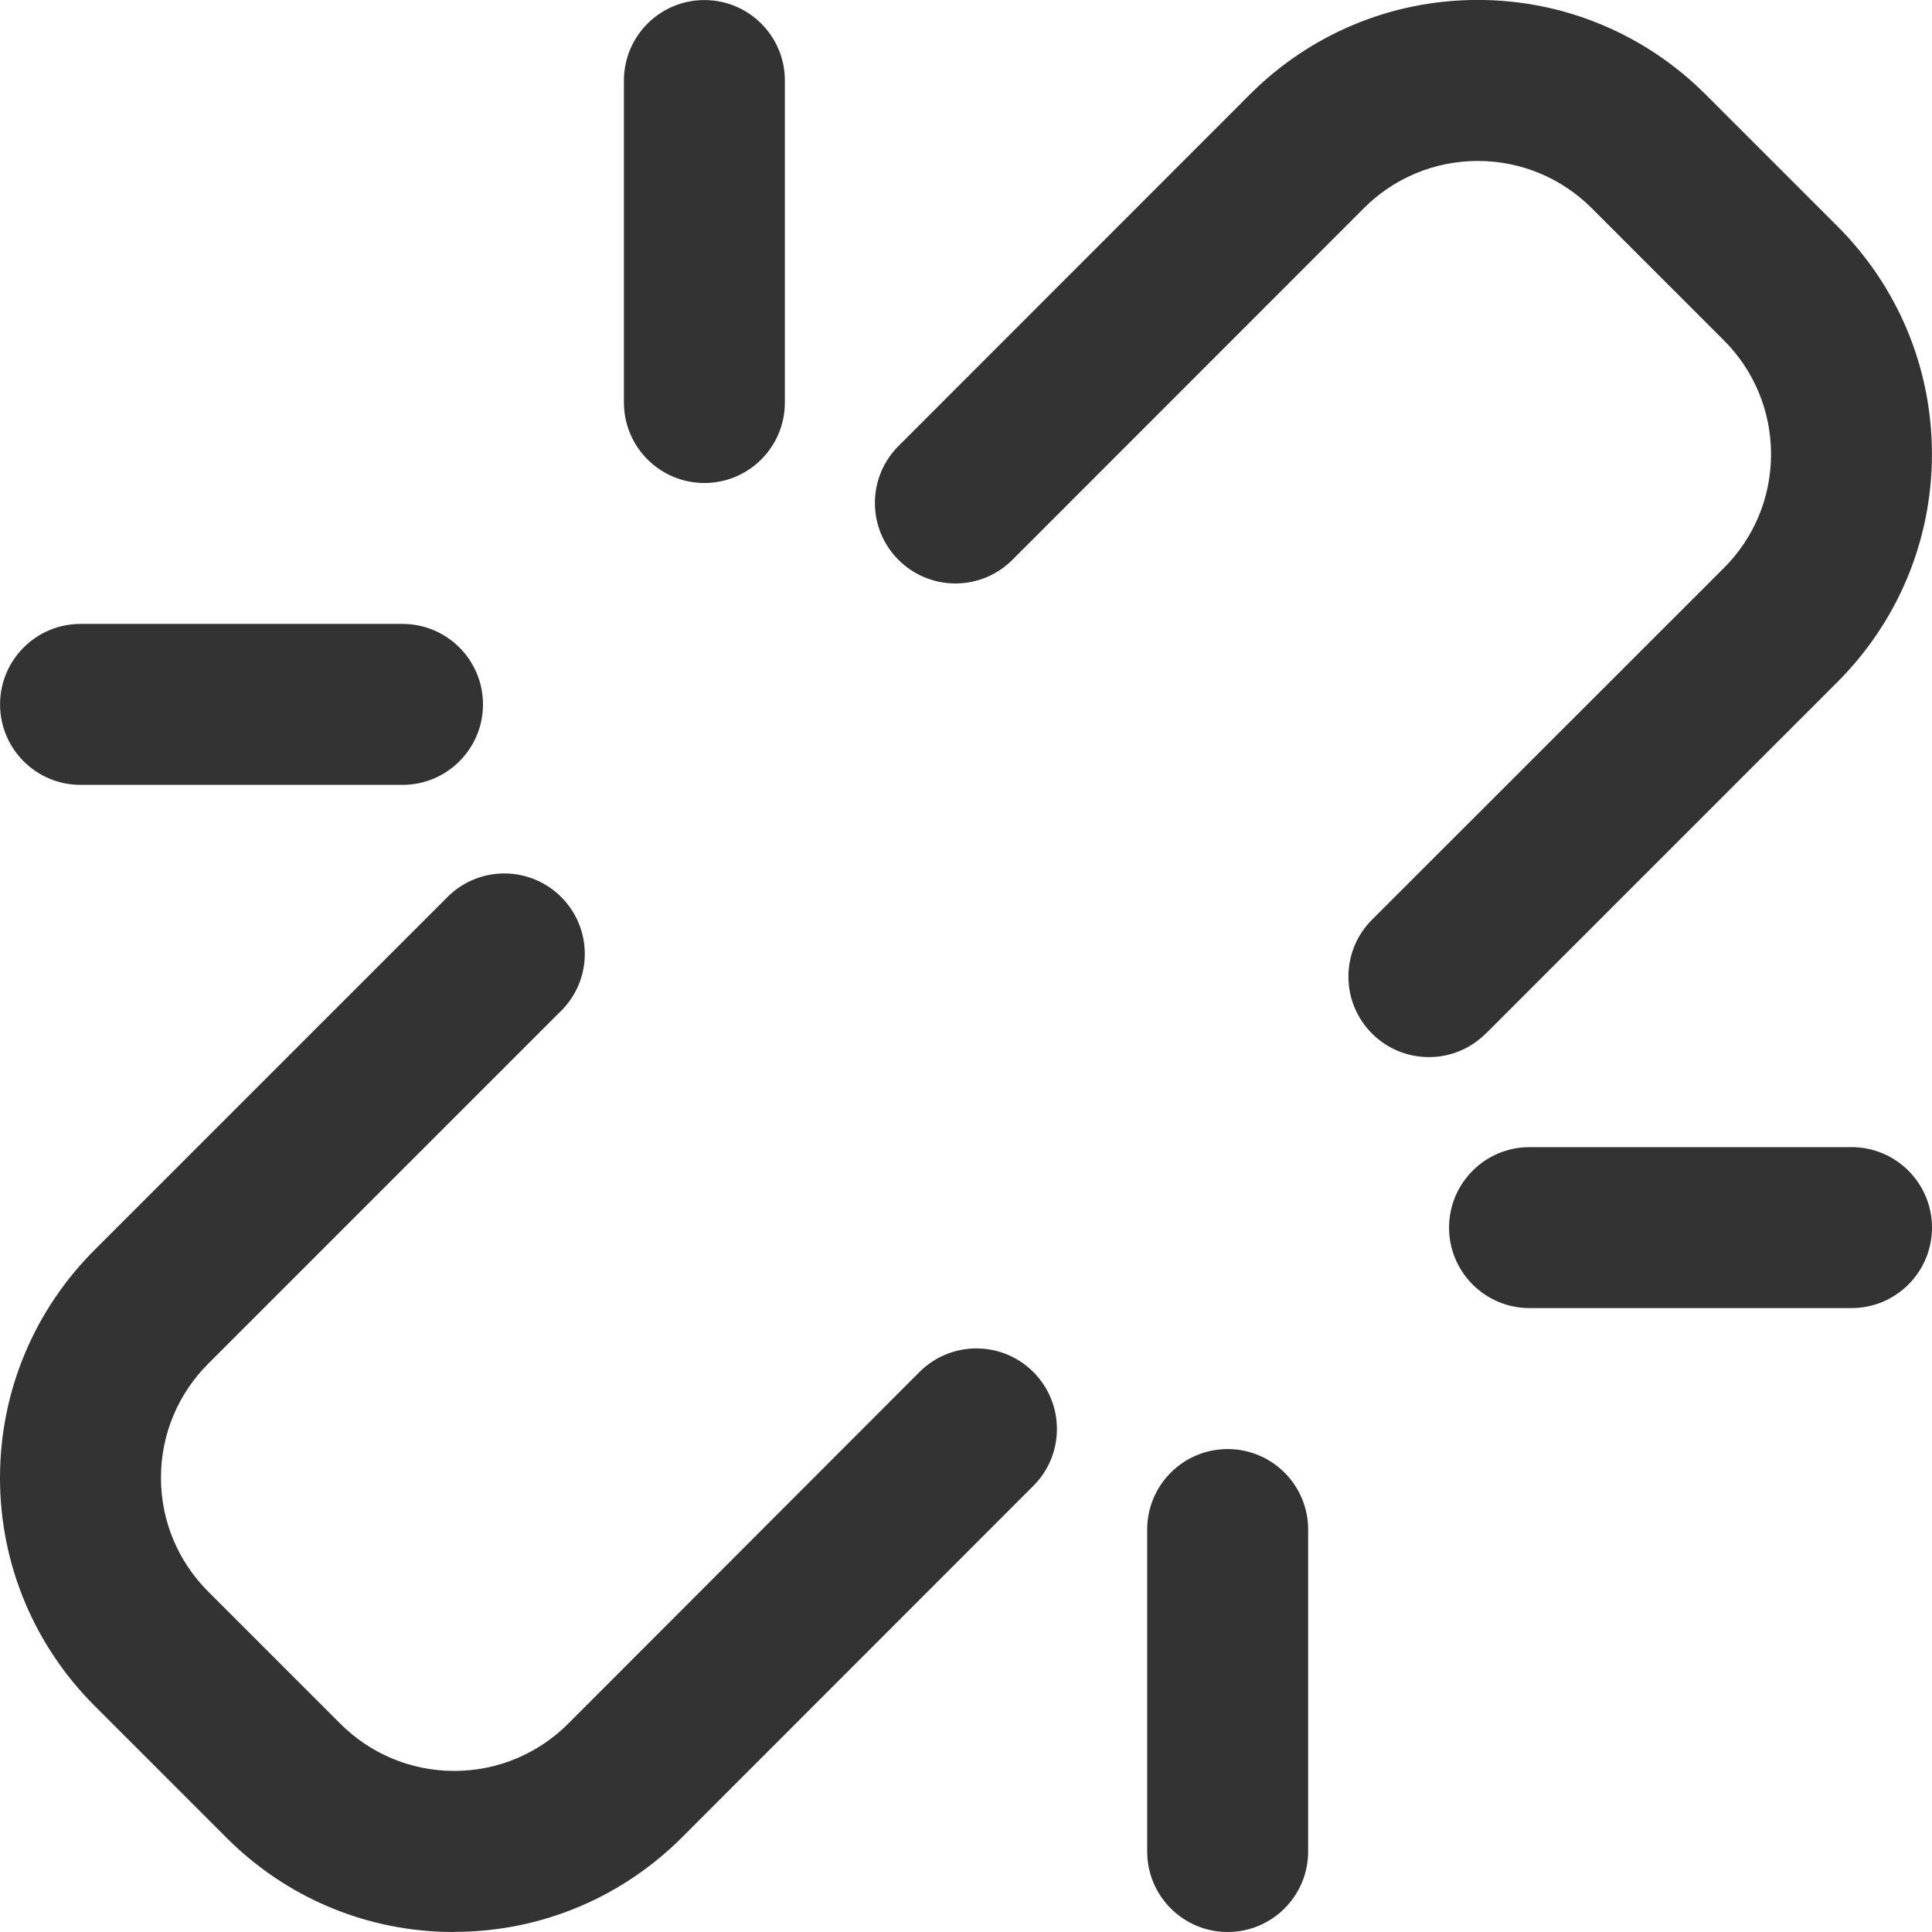
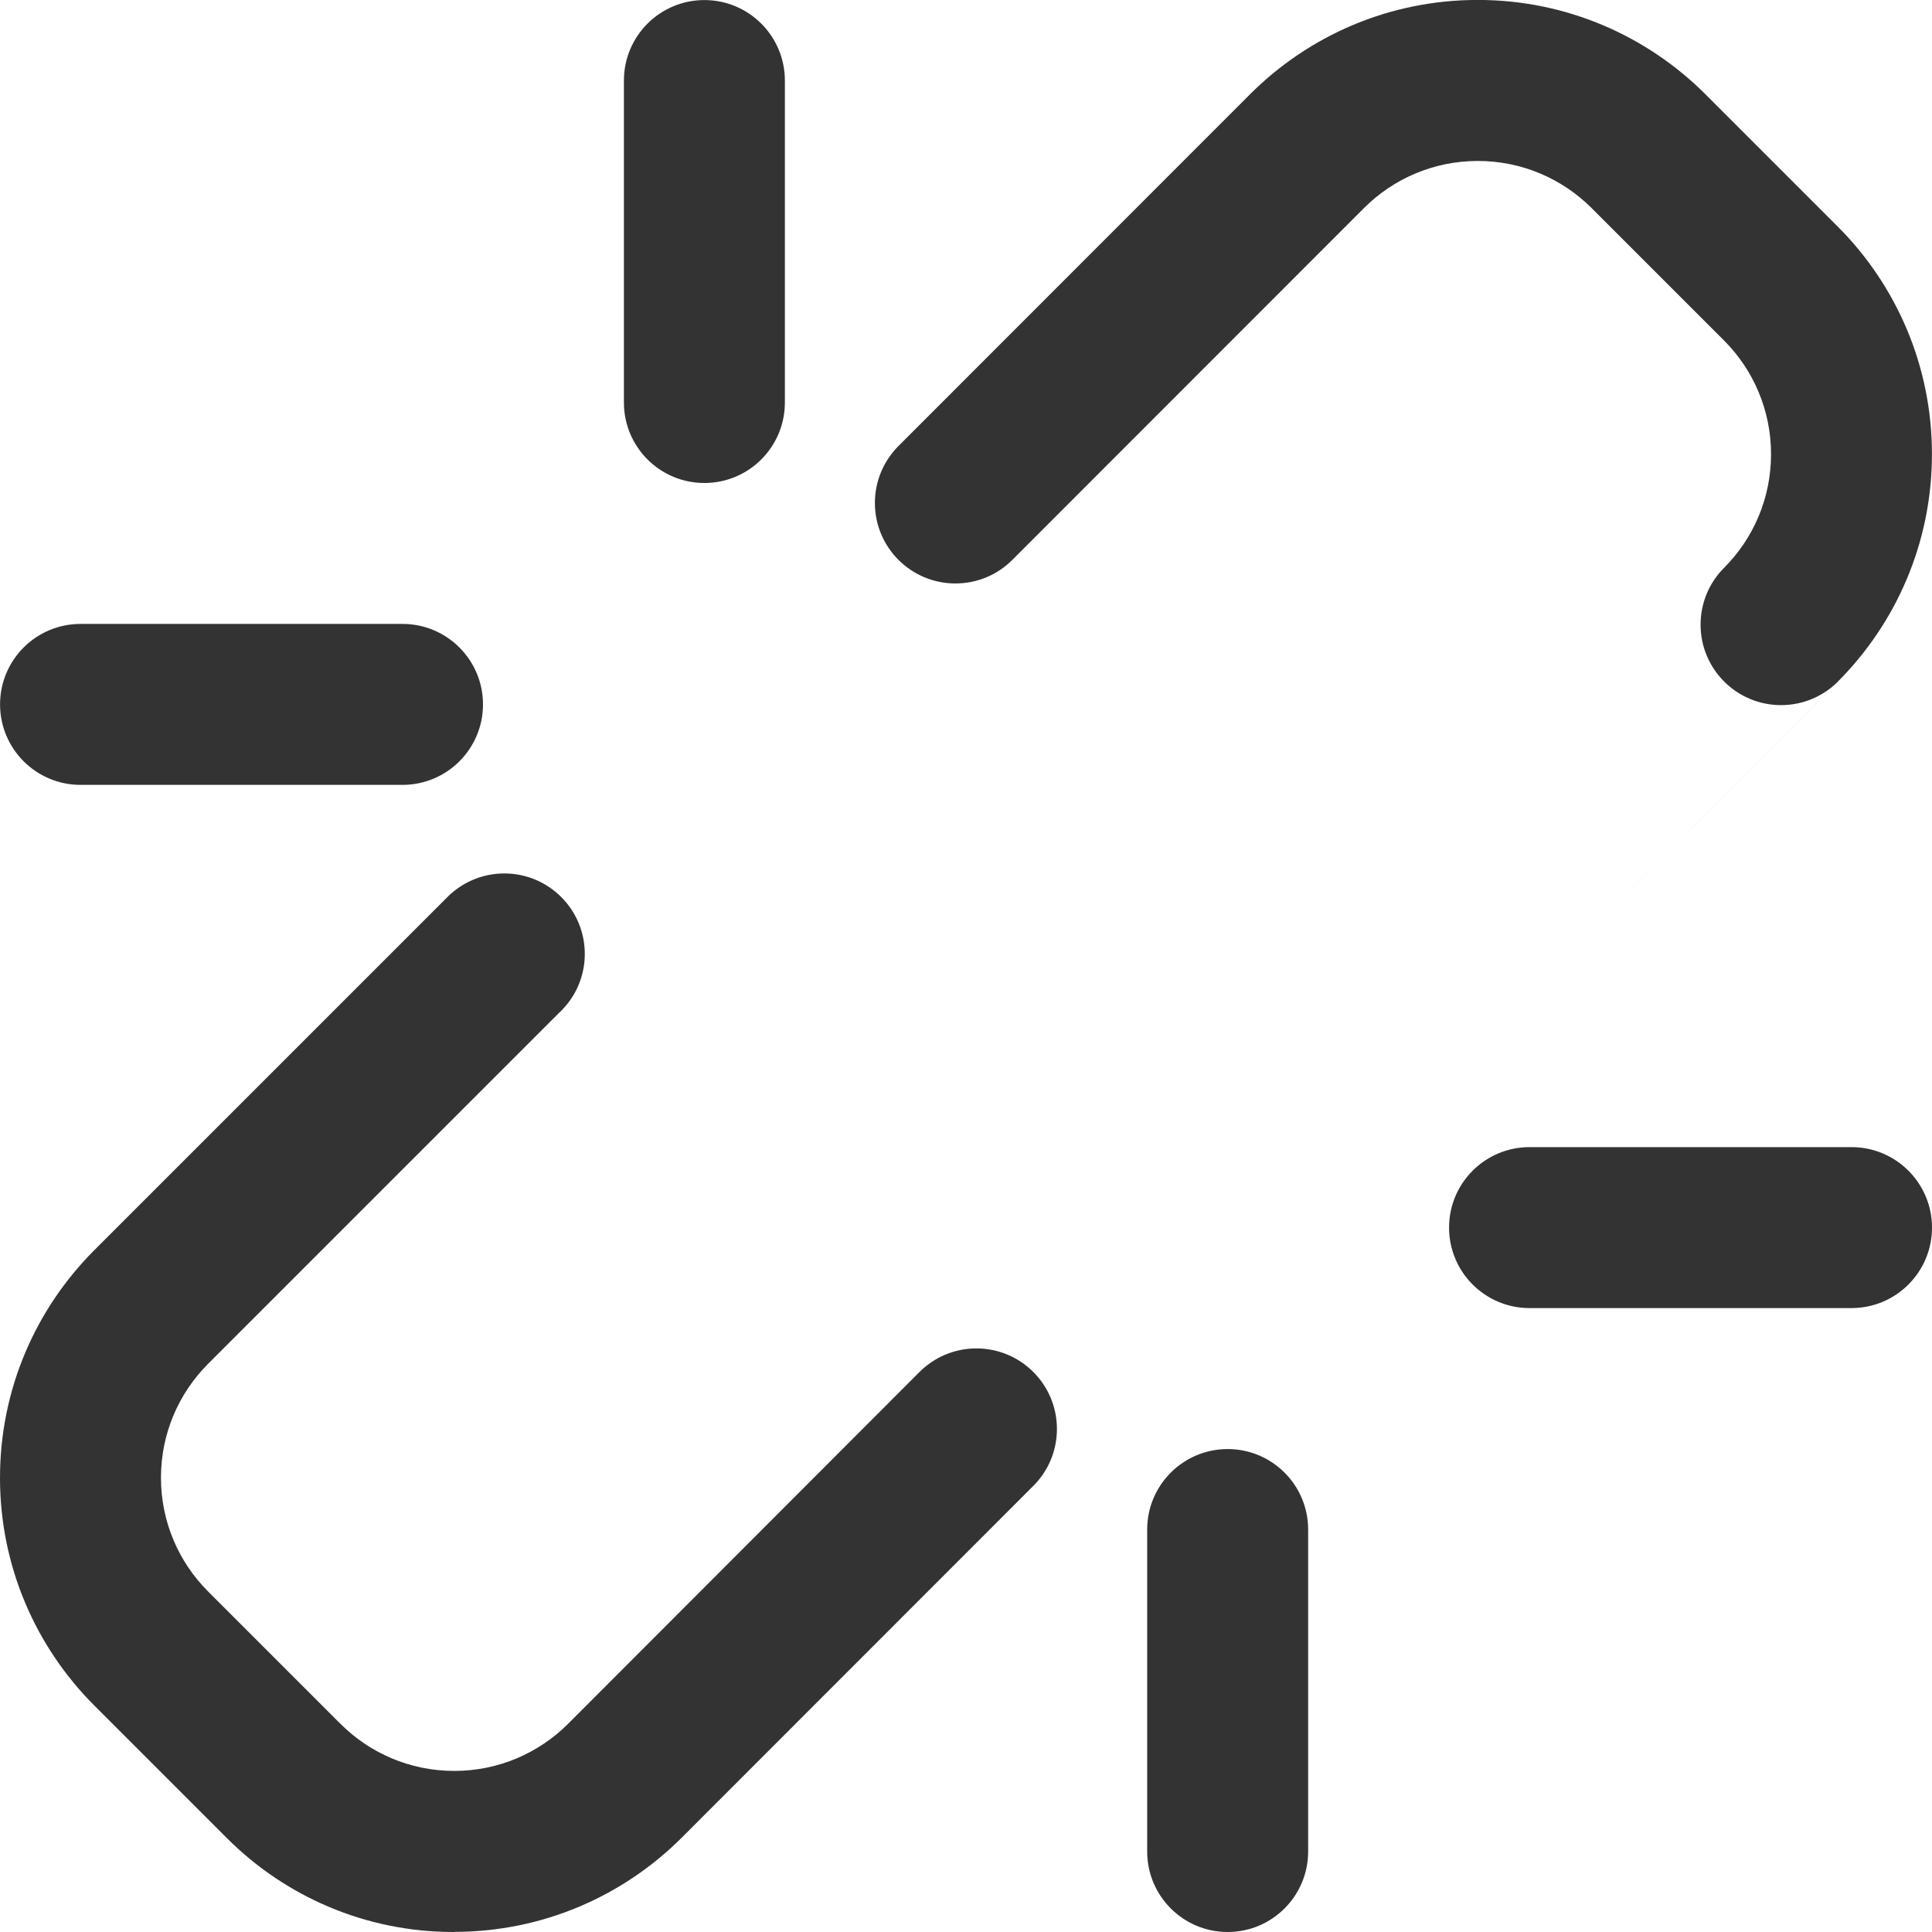
<svg xmlns="http://www.w3.org/2000/svg" version="1.1" width="32" height="32" viewBox="0 0 32 32">
  <title>link-remove</title>
-   <path fill="#333" d="M7.523 32c-0.003 0-0.007 0-0.011 0-1.467 0-2.795-0.595-3.756-1.557l-2.2-2.2c-0.961-0.965-1.556-2.295-1.556-3.765s0.594-2.8 1.556-3.765l5.83-5.83c0.243-0.256 0.587-0.416 0.967-0.416 0.736 0 1.333 0.597 1.333 1.333 0 0.38-0.159 0.722-0.414 0.965l-0.001 0-5.83 5.83c-0.479 0.482-0.775 1.146-0.775 1.88s0.296 1.398 0.776 1.88l2.2 2.2c0.482 0.48 1.147 0.777 1.882 0.777s1.399-0.297 1.882-0.777l-0 0 5.823-5.83c0.241-0.241 0.575-0.391 0.943-0.391 0.737 0 1.334 0.597 1.334 1.334 0 0.368-0.149 0.702-0.391 0.943l-5.827 5.83c-0.965 0.962-2.296 1.557-3.766 1.557-0 0-0.001 0-0.001 0h0zM24.613 17.117l5.83-5.83c0.961-0.965 1.556-2.295 1.556-3.765s-0.594-2.8-1.556-3.765l-2.2-2.2c-0.965-0.962-2.296-1.558-3.767-1.558s-2.802 0.595-3.767 1.558l-5.827 5.83c-0.241 0.241-0.391 0.575-0.391 0.943 0 0.737 0.597 1.334 1.334 1.334 0.368 0 0.702-0.149 0.943-0.391v0l5.827-5.83c0.482-0.48 1.147-0.777 1.882-0.777s1.399 0.297 1.882 0.777l2.2 2.2c0.479 0.482 0.775 1.146 0.775 1.88s-0.296 1.398-0.776 1.88l-5.833 5.83c-0.242 0.241-0.391 0.575-0.391 0.943 0 0.736 0.596 1.332 1.331 1.333h0c0 0 0.001 0 0.001 0 0.37 0 0.704-0.15 0.946-0.393l0-0zM8 11.667c0-0.736-0.597-1.333-1.333-1.333v0h-5.333c-0.736 0-1.333 0.597-1.333 1.333s0.597 1.333 1.333 1.333v0h5.333c0.736 0 1.333-0.597 1.333-1.333v0zM13 6.667v-5.333c0-0.736-0.597-1.333-1.333-1.333s-1.333 0.597-1.333 1.333v0 5.333c0 0.736 0.597 1.333 1.333 1.333s1.333-0.597 1.333-1.333v0zM32 20.333c0-0.736-0.597-1.333-1.333-1.333v0h-5.333c-0.736 0-1.333 0.597-1.333 1.333s0.597 1.333 1.333 1.333v0h5.333c0.736 0 1.333-0.597 1.333-1.333v0zM21.667 30.667v-5.333c0-0.736-0.597-1.333-1.333-1.333s-1.333 0.597-1.333 1.333v0 5.333c0 0.736 0.597 1.333 1.333 1.333s1.333-0.597 1.333-1.333v0z" />
+   <path fill="#333" d="M7.523 32c-0.003 0-0.007 0-0.011 0-1.467 0-2.795-0.595-3.756-1.557l-2.2-2.2c-0.961-0.965-1.556-2.295-1.556-3.765s0.594-2.8 1.556-3.765l5.83-5.83c0.243-0.256 0.587-0.416 0.967-0.416 0.736 0 1.333 0.597 1.333 1.333 0 0.38-0.159 0.722-0.414 0.965l-0.001 0-5.83 5.83c-0.479 0.482-0.775 1.146-0.775 1.88s0.296 1.398 0.776 1.88l2.2 2.2c0.482 0.48 1.147 0.777 1.882 0.777s1.399-0.297 1.882-0.777l-0 0 5.823-5.83c0.241-0.241 0.575-0.391 0.943-0.391 0.737 0 1.334 0.597 1.334 1.334 0 0.368-0.149 0.702-0.391 0.943l-5.827 5.83c-0.965 0.962-2.296 1.557-3.766 1.557-0 0-0.001 0-0.001 0h0zM24.613 17.117l5.83-5.83c0.961-0.965 1.556-2.295 1.556-3.765s-0.594-2.8-1.556-3.765l-2.2-2.2c-0.965-0.962-2.296-1.558-3.767-1.558s-2.802 0.595-3.767 1.558l-5.827 5.83c-0.241 0.241-0.391 0.575-0.391 0.943 0 0.737 0.597 1.334 1.334 1.334 0.368 0 0.702-0.149 0.943-0.391v0l5.827-5.83c0.482-0.48 1.147-0.777 1.882-0.777s1.399 0.297 1.882 0.777l2.2 2.2c0.479 0.482 0.775 1.146 0.775 1.88s-0.296 1.398-0.776 1.88c-0.242 0.241-0.391 0.575-0.391 0.943 0 0.736 0.596 1.332 1.331 1.333h0c0 0 0.001 0 0.001 0 0.37 0 0.704-0.15 0.946-0.393l0-0zM8 11.667c0-0.736-0.597-1.333-1.333-1.333v0h-5.333c-0.736 0-1.333 0.597-1.333 1.333s0.597 1.333 1.333 1.333v0h5.333c0.736 0 1.333-0.597 1.333-1.333v0zM13 6.667v-5.333c0-0.736-0.597-1.333-1.333-1.333s-1.333 0.597-1.333 1.333v0 5.333c0 0.736 0.597 1.333 1.333 1.333s1.333-0.597 1.333-1.333v0zM32 20.333c0-0.736-0.597-1.333-1.333-1.333v0h-5.333c-0.736 0-1.333 0.597-1.333 1.333s0.597 1.333 1.333 1.333v0h5.333c0.736 0 1.333-0.597 1.333-1.333v0zM21.667 30.667v-5.333c0-0.736-0.597-1.333-1.333-1.333s-1.333 0.597-1.333 1.333v0 5.333c0 0.736 0.597 1.333 1.333 1.333s1.333-0.597 1.333-1.333v0z" />
</svg>